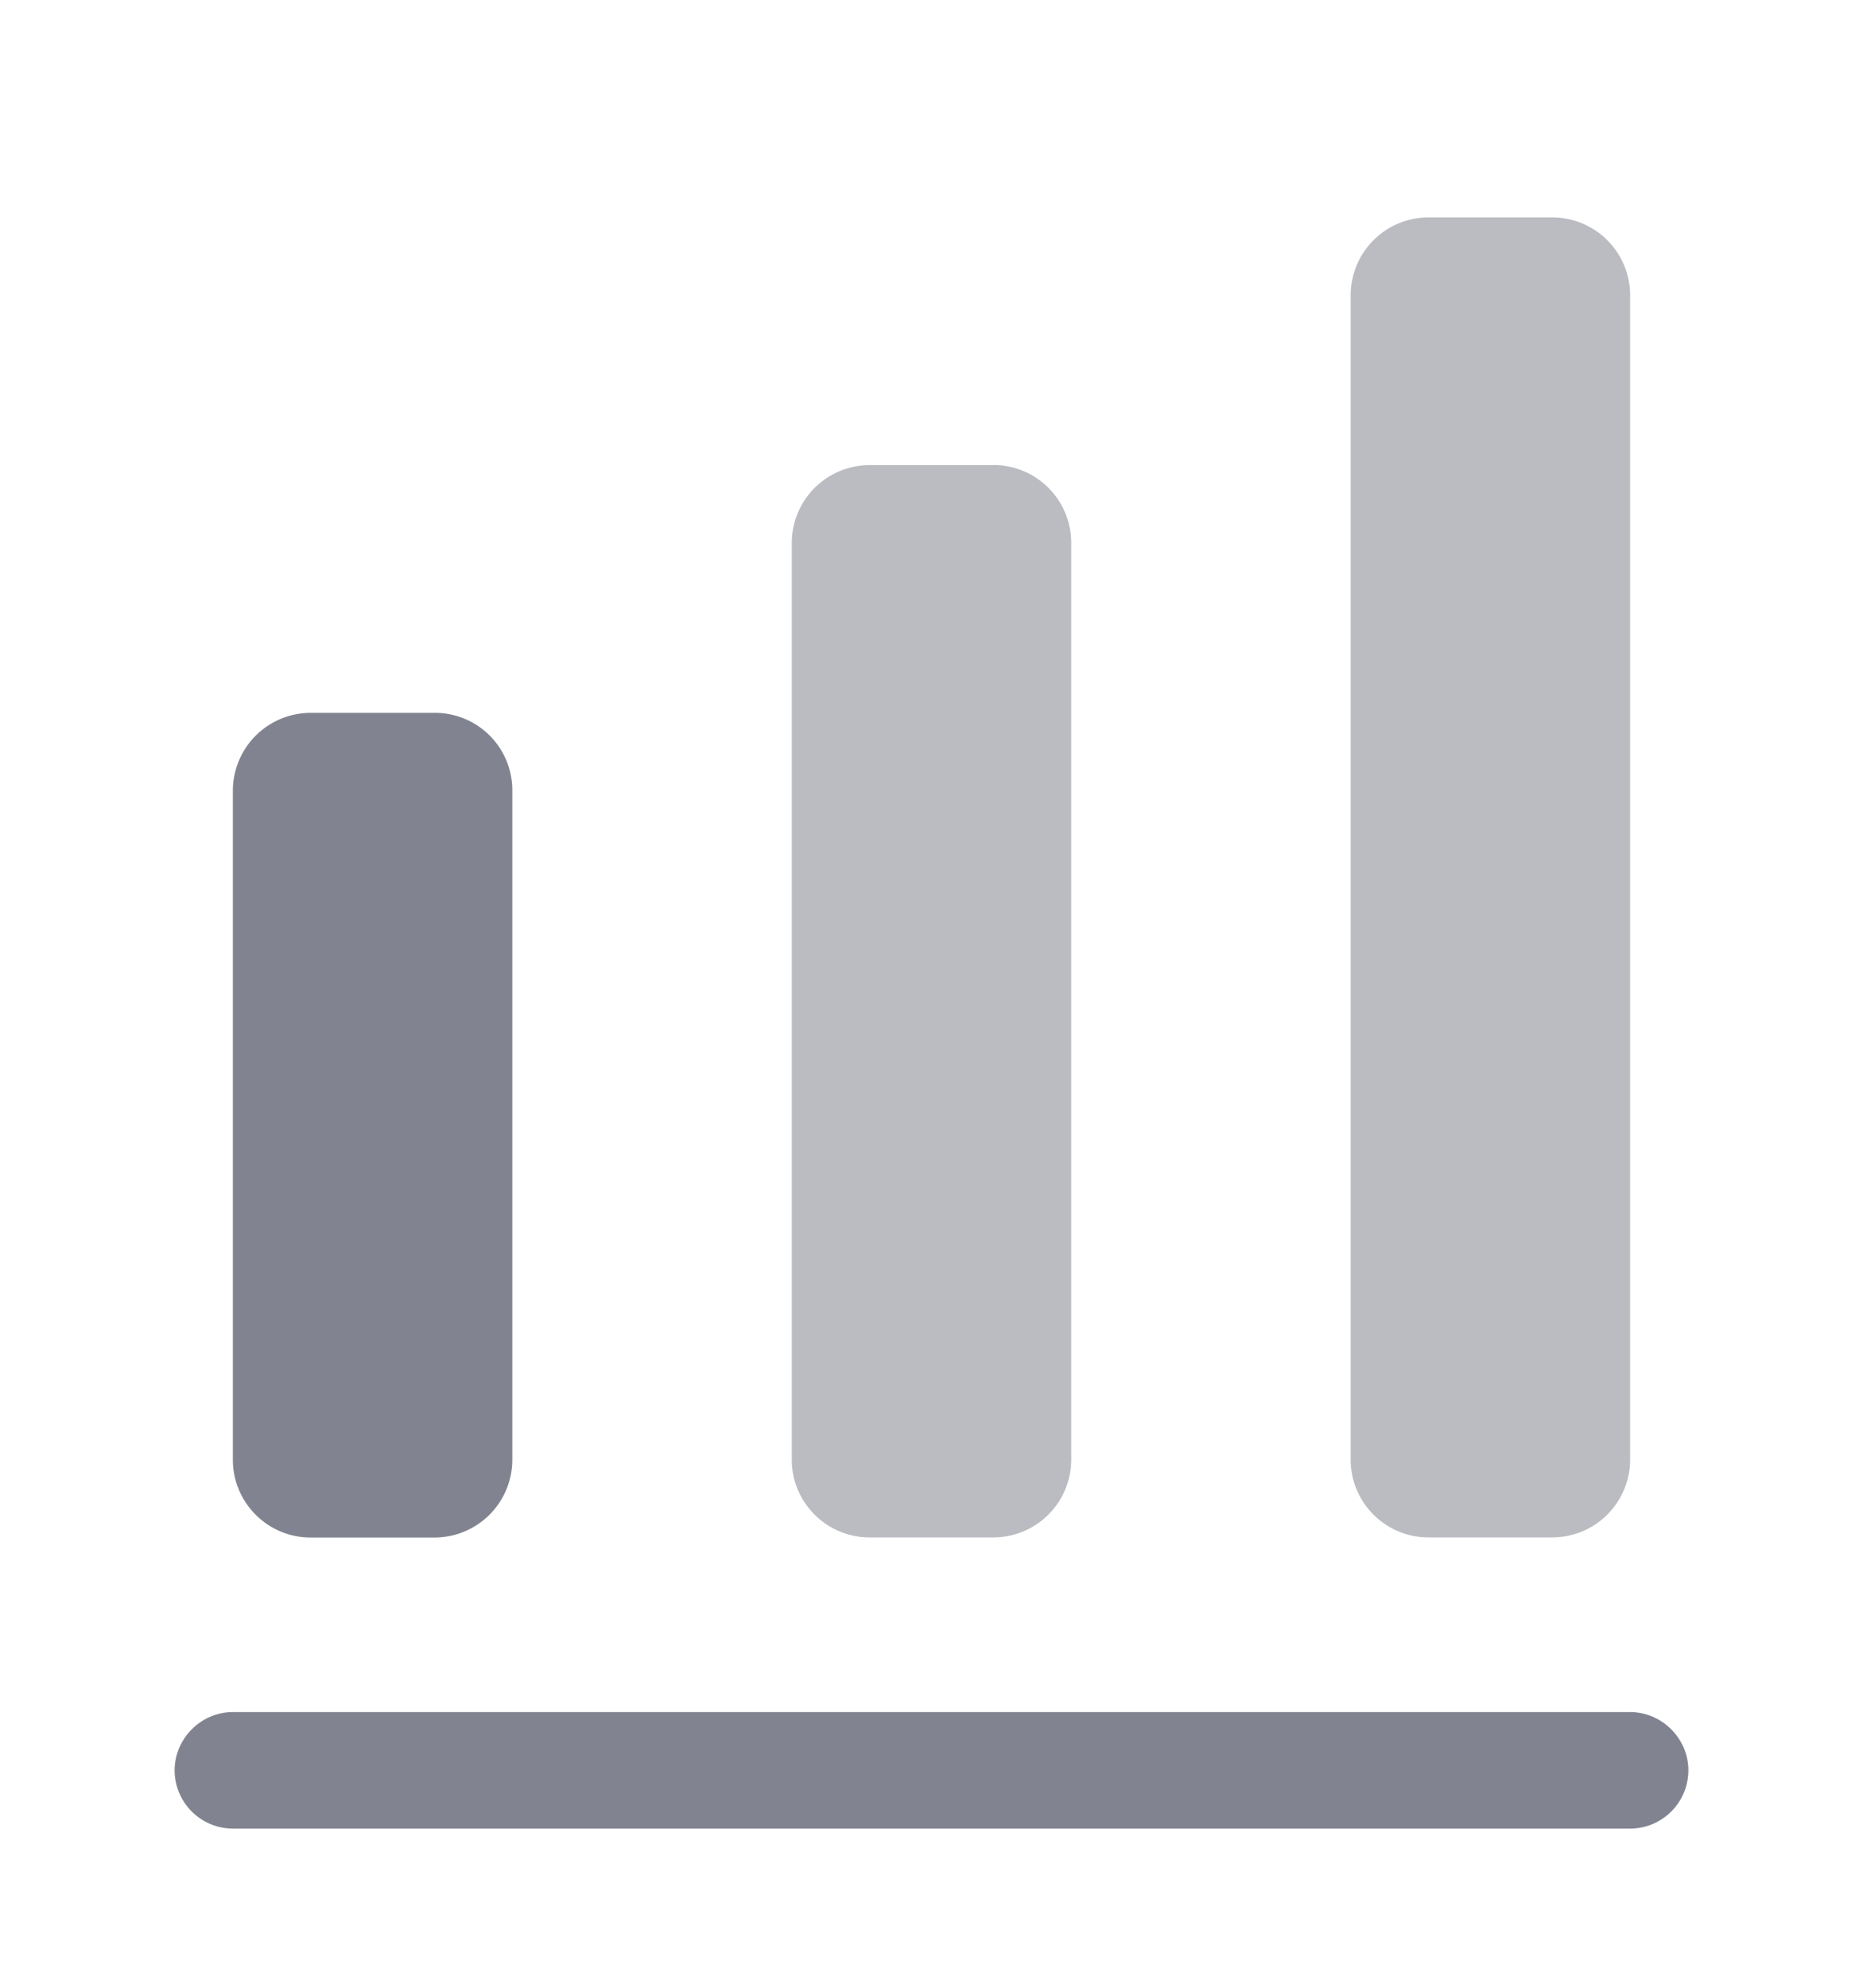
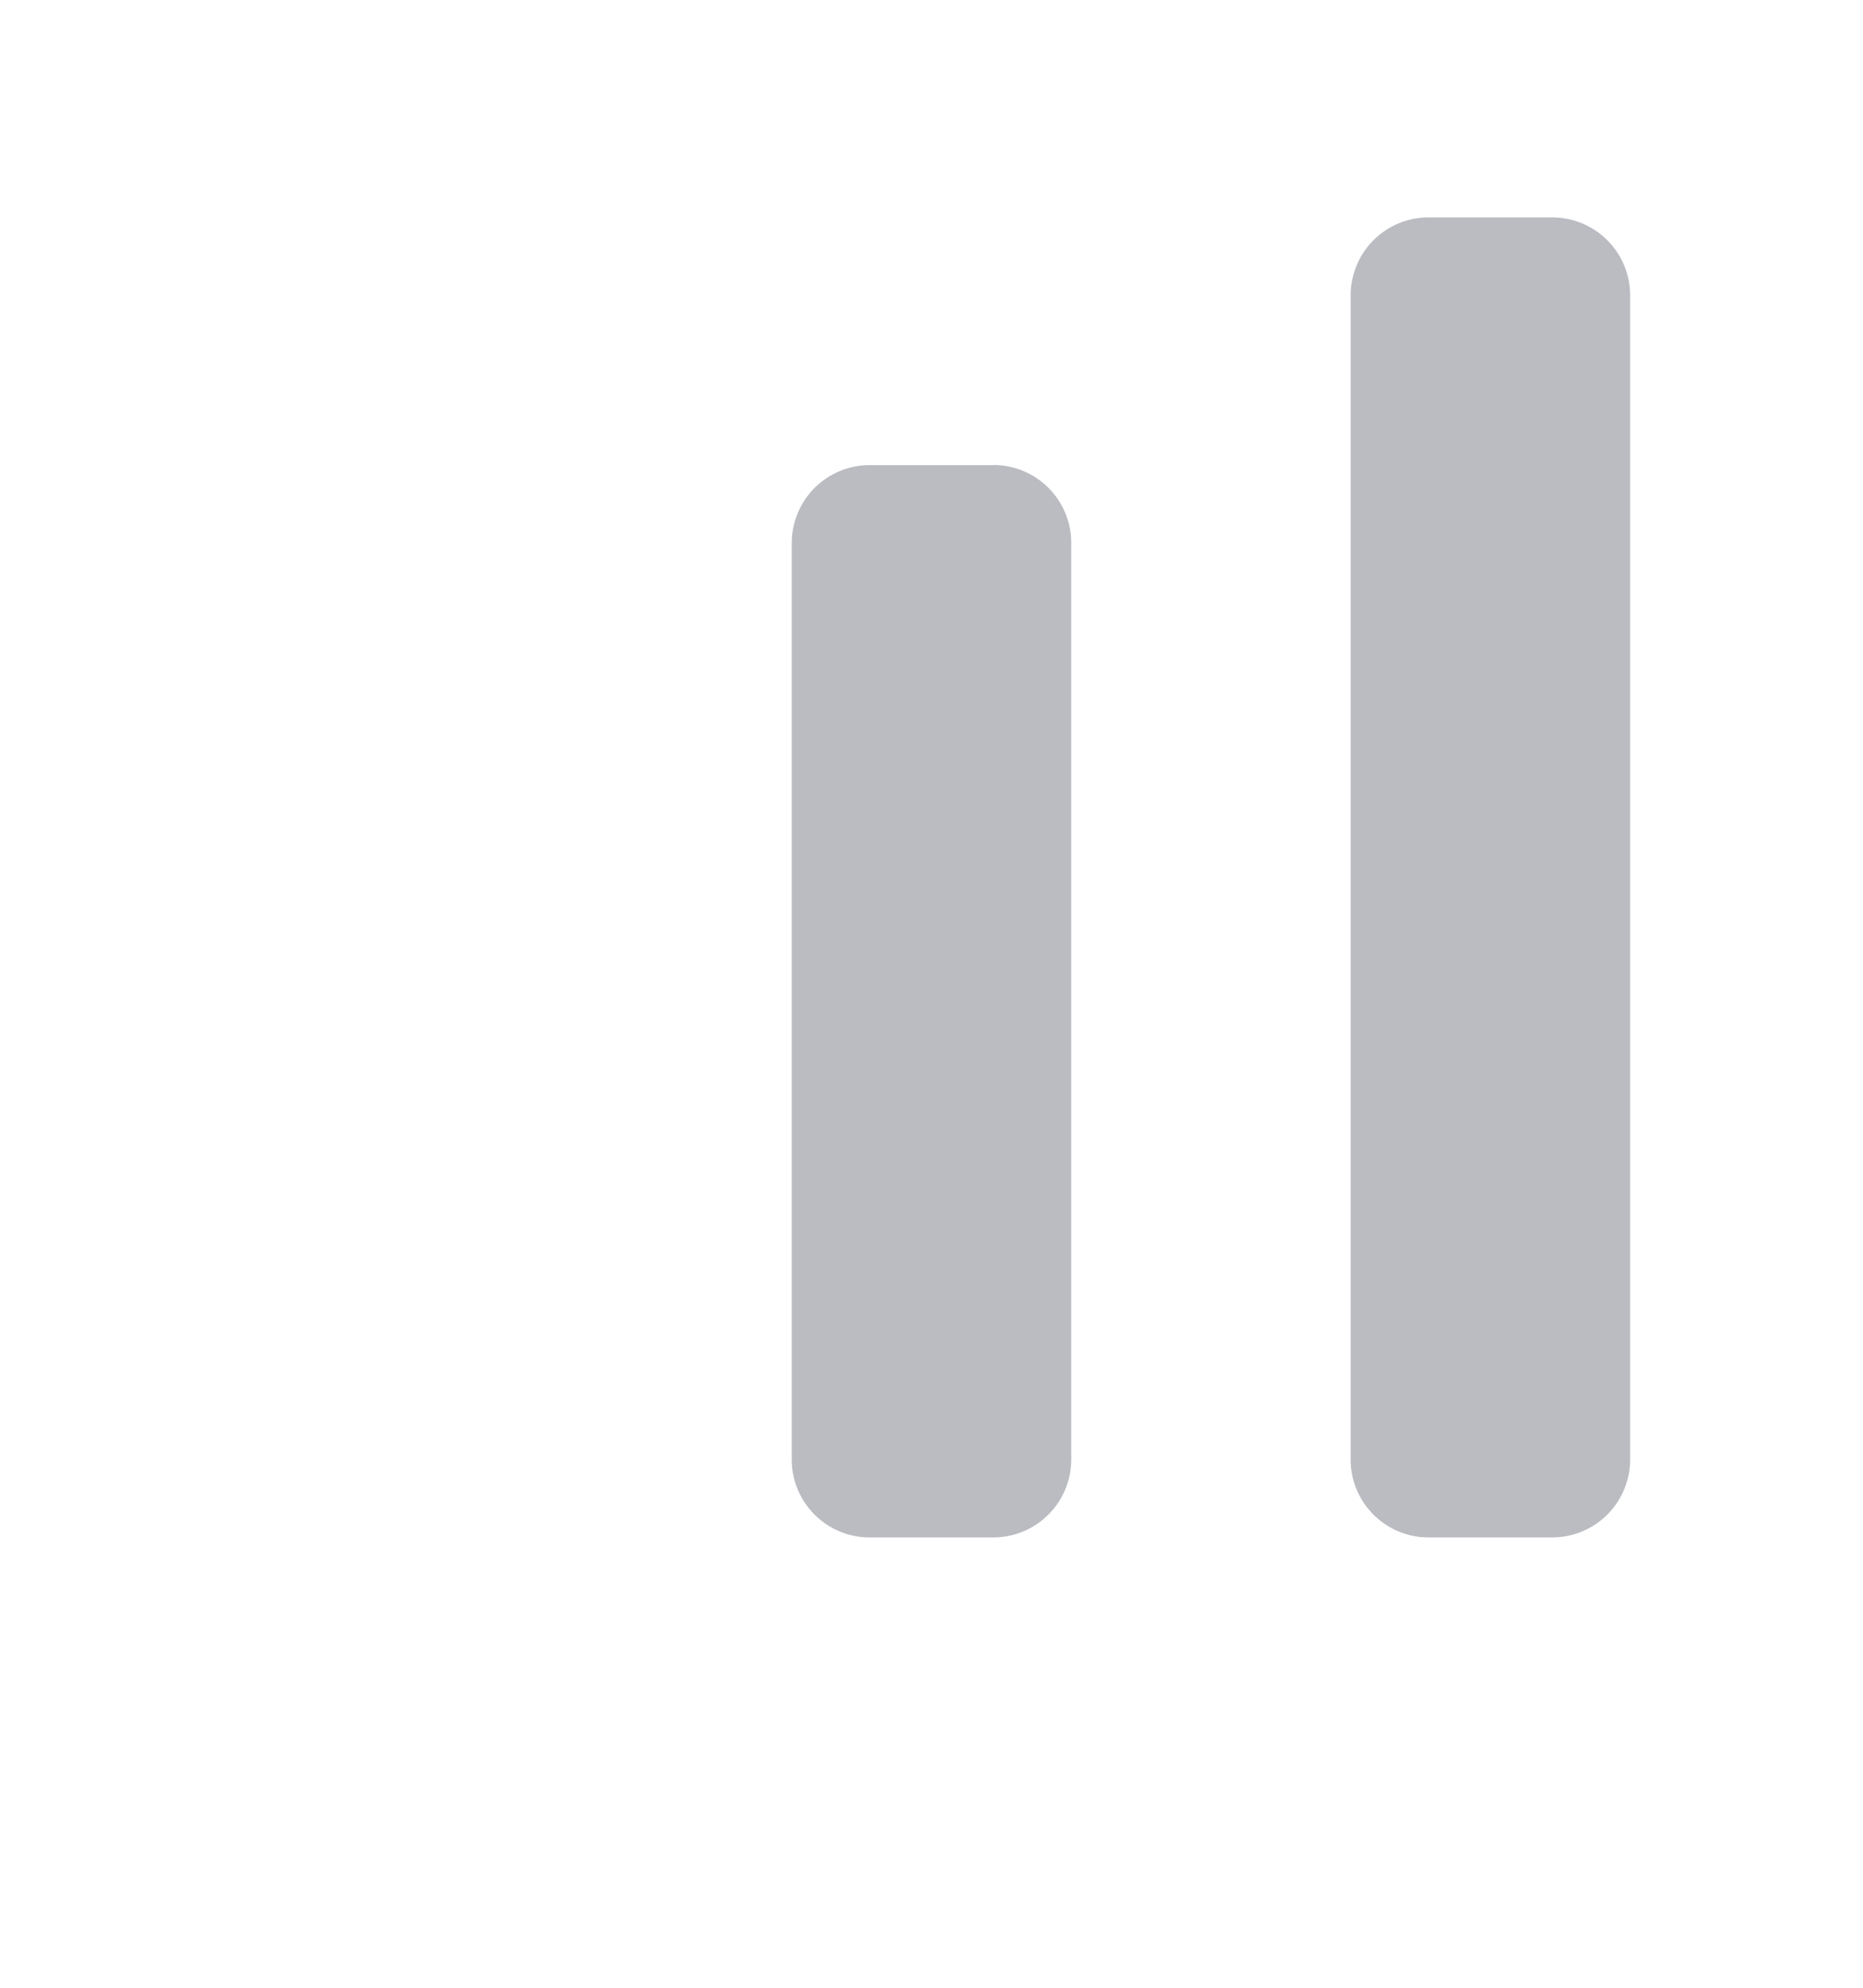
<svg xmlns="http://www.w3.org/2000/svg" width="15" height="16" fill="none" viewBox="0 0 15 16">
-   <path fill="#818490" d="M13.125 14.719H1.875a.47.47 0 0 1-.469-.469c0-.256.213-.469.469-.469h11.25c.256 0 .469.213.469.469a.47.47 0 0 1-.469.469M3.5 5.738h-1a.627.627 0 0 0-.625.625v5.388c0 .344.281.625.625.625h1a.627.627 0 0 0 .625-.625V6.363a.623.623 0 0 0-.625-.625" />
  <path fill="#B3B5BC" d="M8 3.744H7a.627.627 0 0 0-.625.625v7.381c0 .344.281.625.625.625h1a.627.627 0 0 0 .625-.625V4.37A.627.627 0 0 0 8 3.743M12.5 1.75h-1a.627.627 0 0 0-.625.625v9.375c0 .344.281.625.625.625h1a.627.627 0 0 0 .625-.625V2.375a.627.627 0 0 0-.625-.625" opacity=".9" />
</svg>